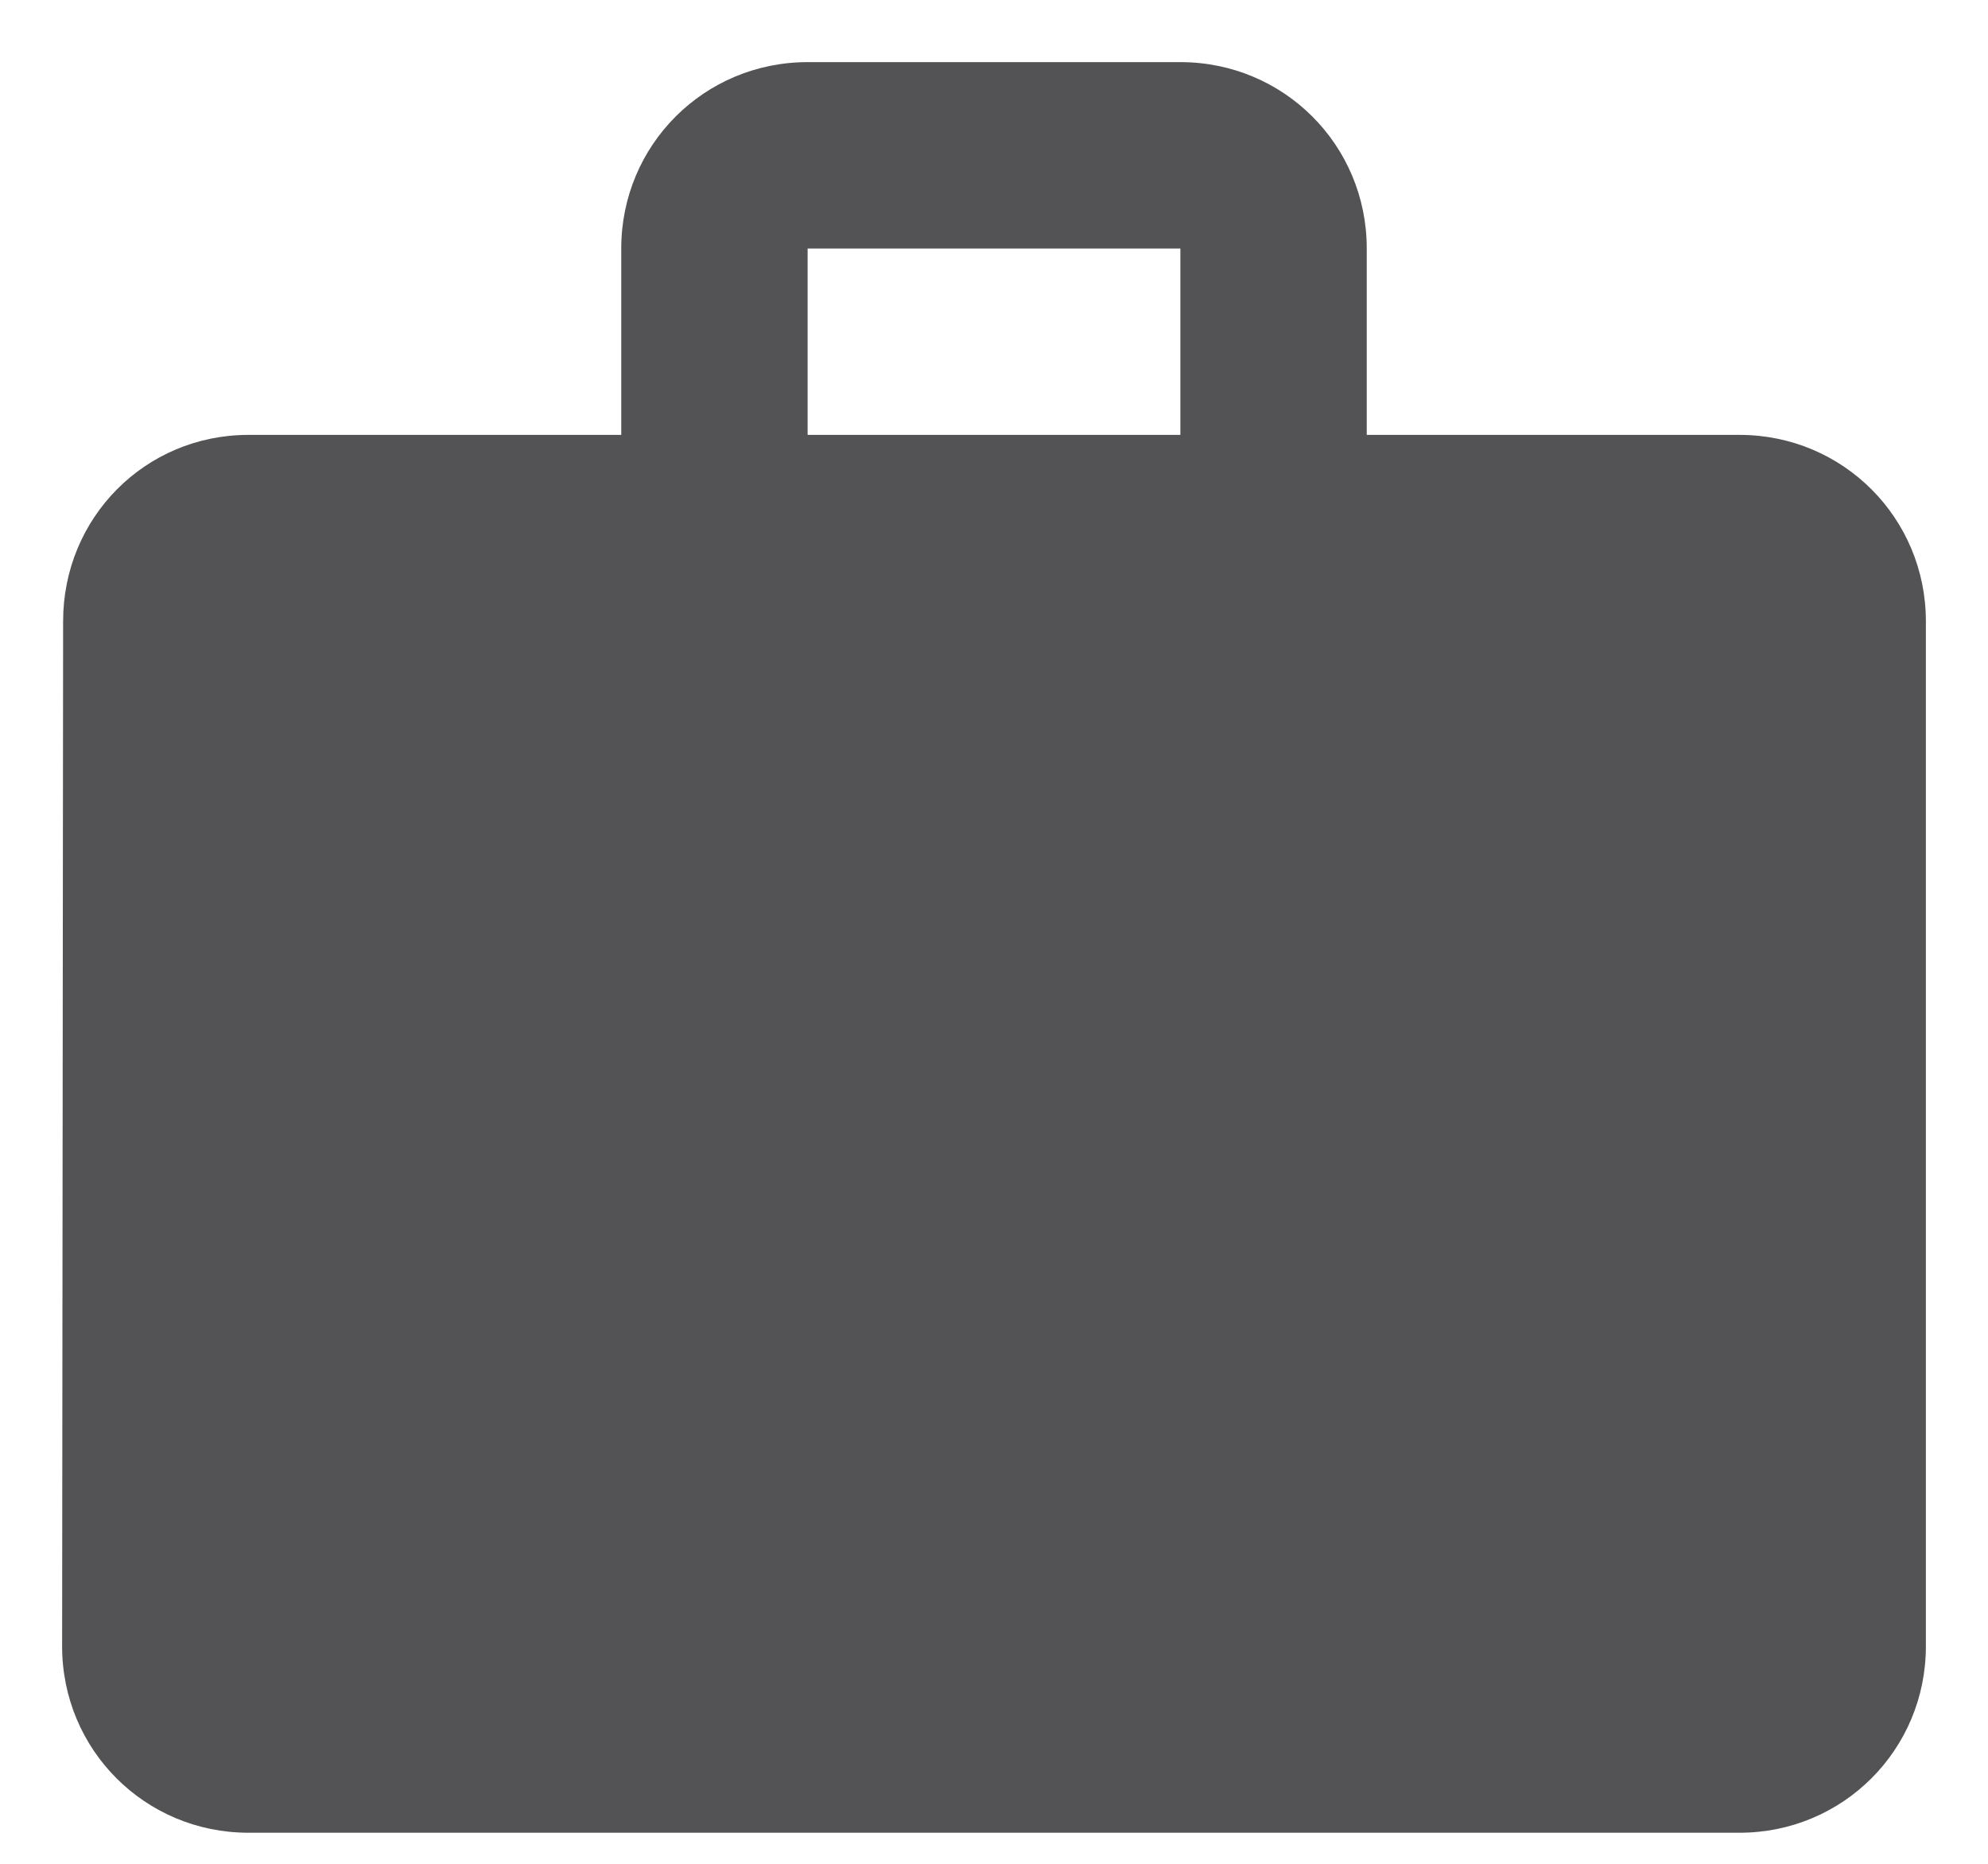
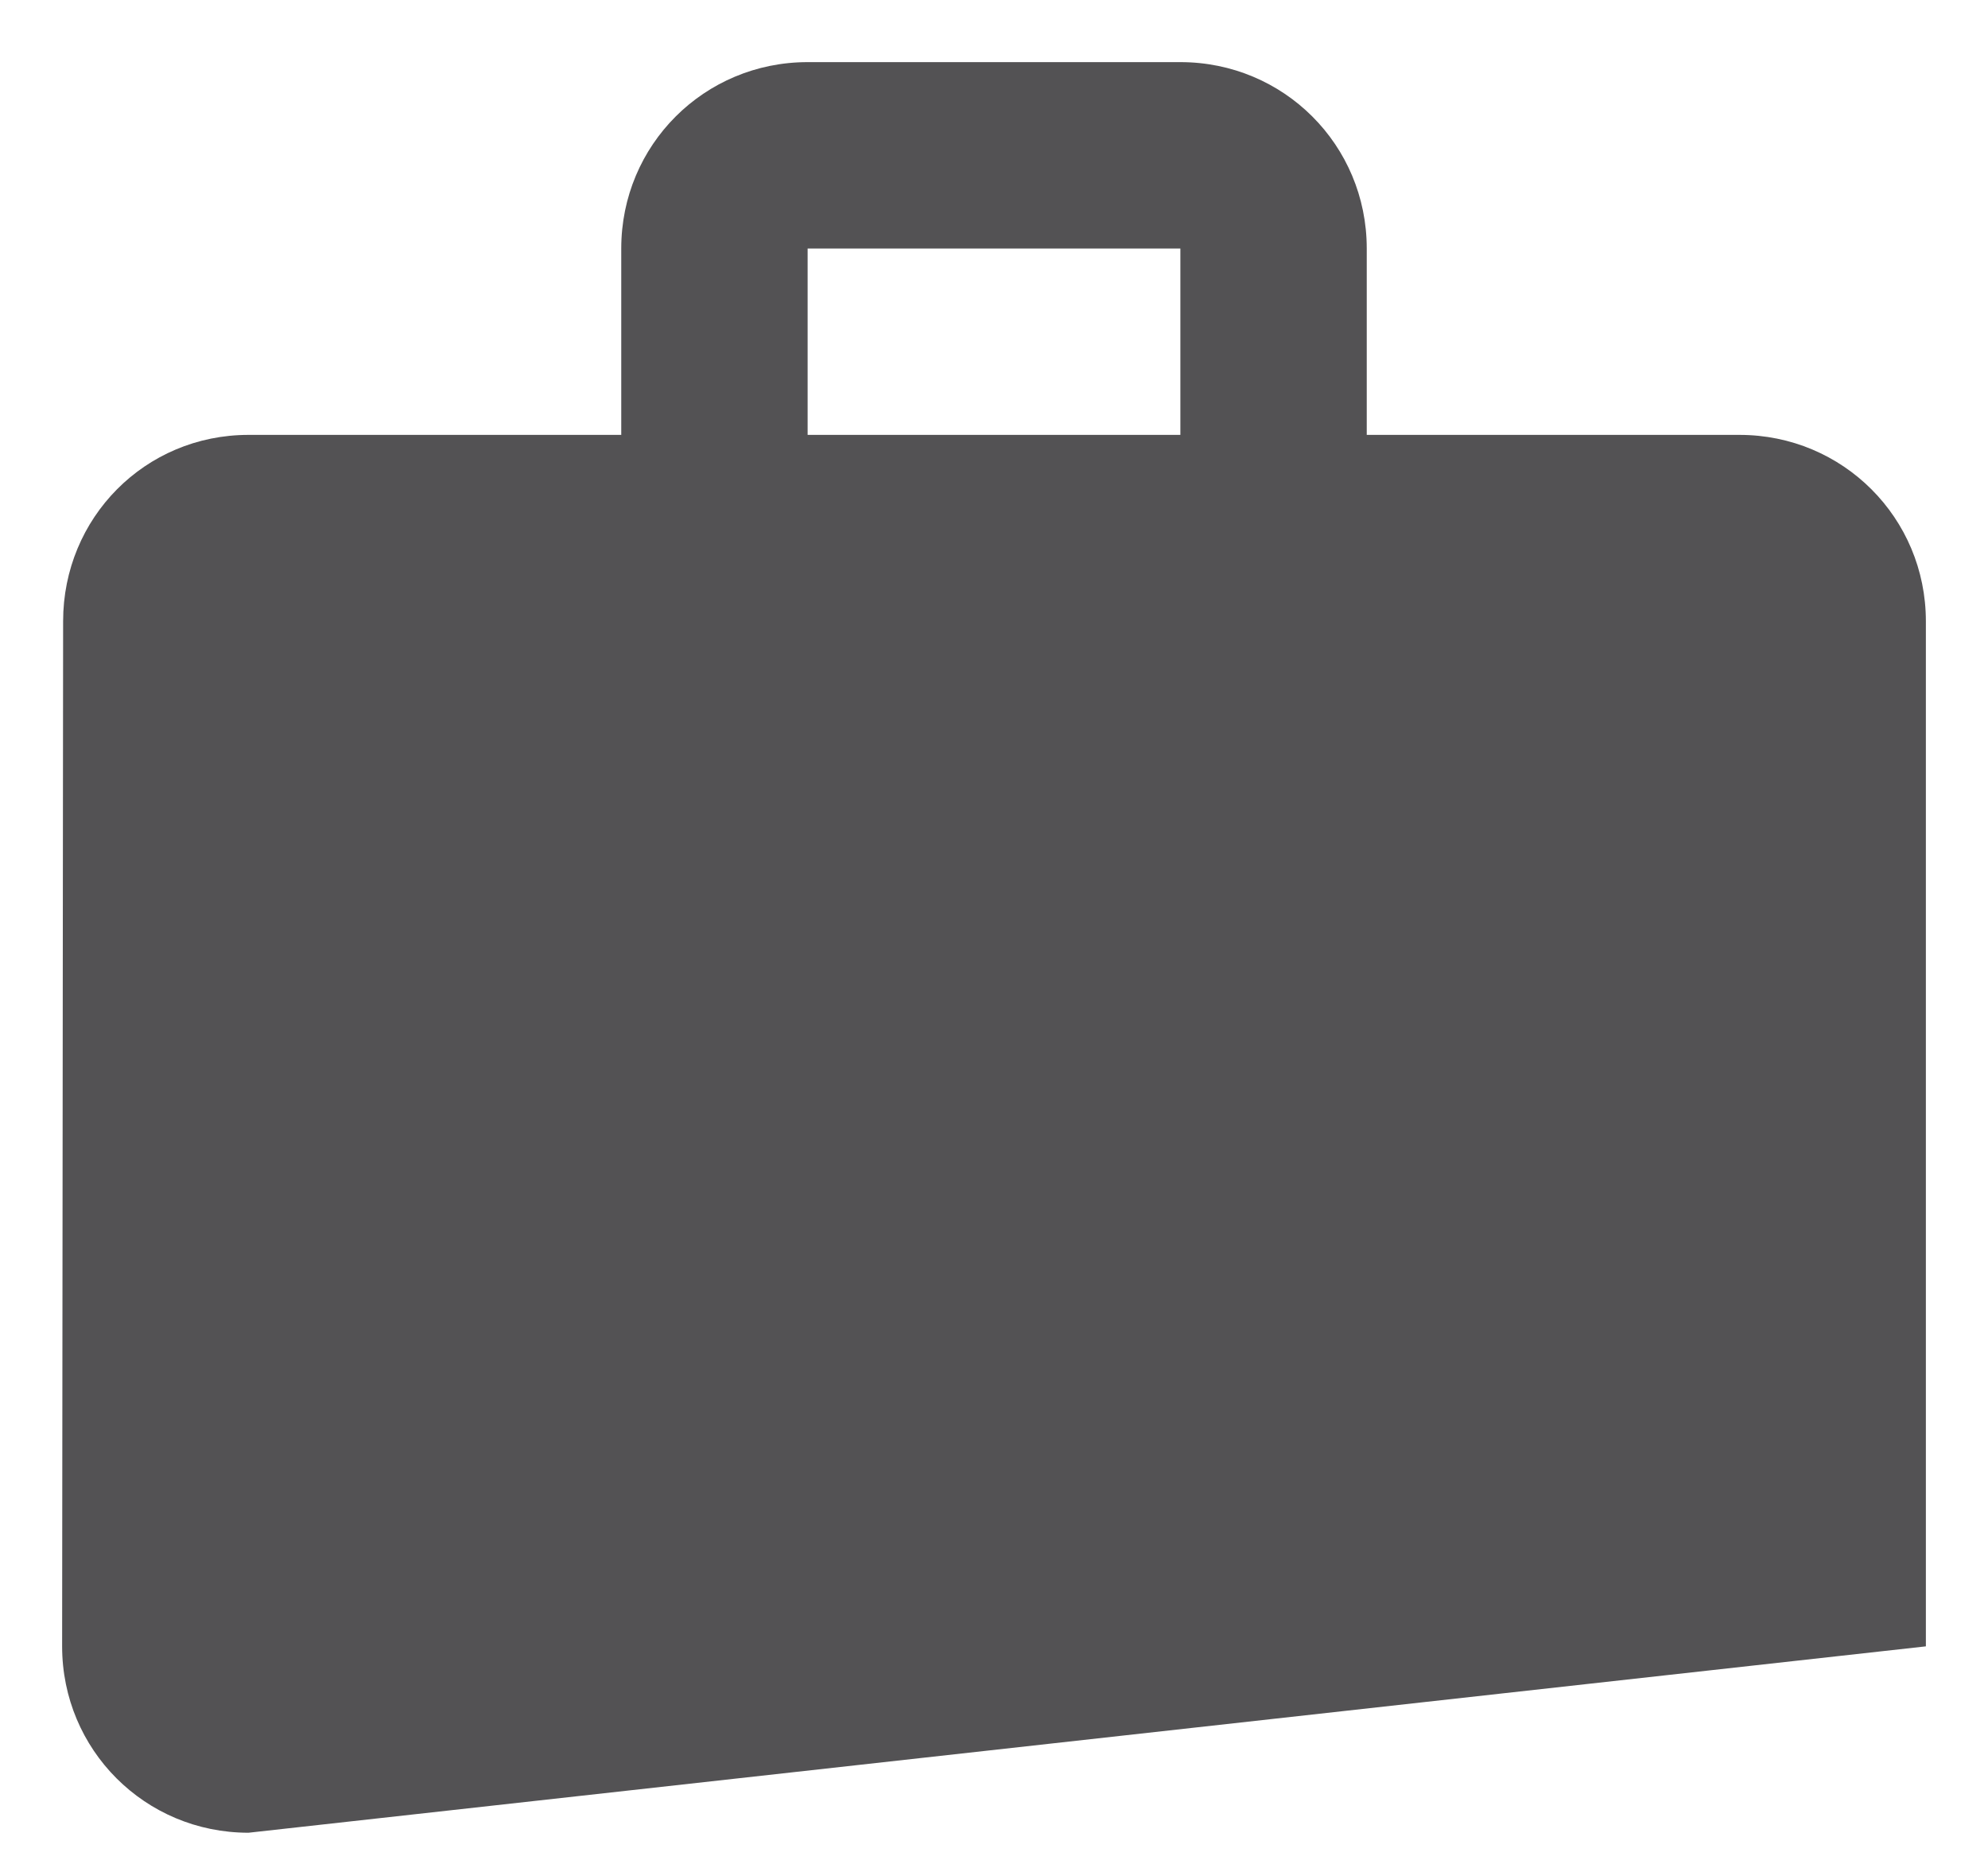
<svg xmlns="http://www.w3.org/2000/svg" width="16px" height="15px" viewBox="0 0 16 15" version="1.1">
  <title>baseline-work_outline-24px</title>
  <desc>Created with Sketch.</desc>
  <g id="Symbols" stroke="none" stroke-width="1" fill="none" fill-rule="evenodd">
    <g id="Icon-/-Job-Description-/-Normal" transform="translate(-1, -1)">
      <g id="baseline-work_outline-24px">
-         <path d="M10.5,4.5 L10.5,3 L7.5,3 L7.5,4.5 L10.5,4.5 Z M15,4.5 C15.832,4.5 16.5,5.168 16.5,6 L16.5,14.25 C16.5,15.082 15.832,15.75 15,15.75 L3,15.75 C2.167,15.75 1.5,15.082 1.5,14.25 L1.508,6 C1.508,5.168 2.167,4.5 3,4.5 L6,4.5 L6,3 C6,2.167 6.668,1.5 7.5,1.5 L10.5,1.5 C11.332,1.5 12,2.167 12,3 L12,4.5 L15,4.5 Z" id="Shape" fill="#535254" fill-rule="nonzero" />
-         <polygon id="Shape" points="0 0 18 0 18 18 0 18" />
+         <path d="M10.5,4.5 L10.5,3 L7.5,3 L7.5,4.5 L10.5,4.5 Z M15,4.5 C15.832,4.5 16.5,5.168 16.5,6 L16.5,14.25 L3,15.75 C2.167,15.75 1.5,15.082 1.5,14.25 L1.508,6 C1.508,5.168 2.167,4.5 3,4.5 L6,4.5 L6,3 C6,2.167 6.668,1.5 7.5,1.5 L10.5,1.5 C11.332,1.5 12,2.167 12,3 L12,4.5 L15,4.5 Z" id="Shape" fill="#535254" fill-rule="nonzero" />
      </g>
    </g>
  </g>
</svg>